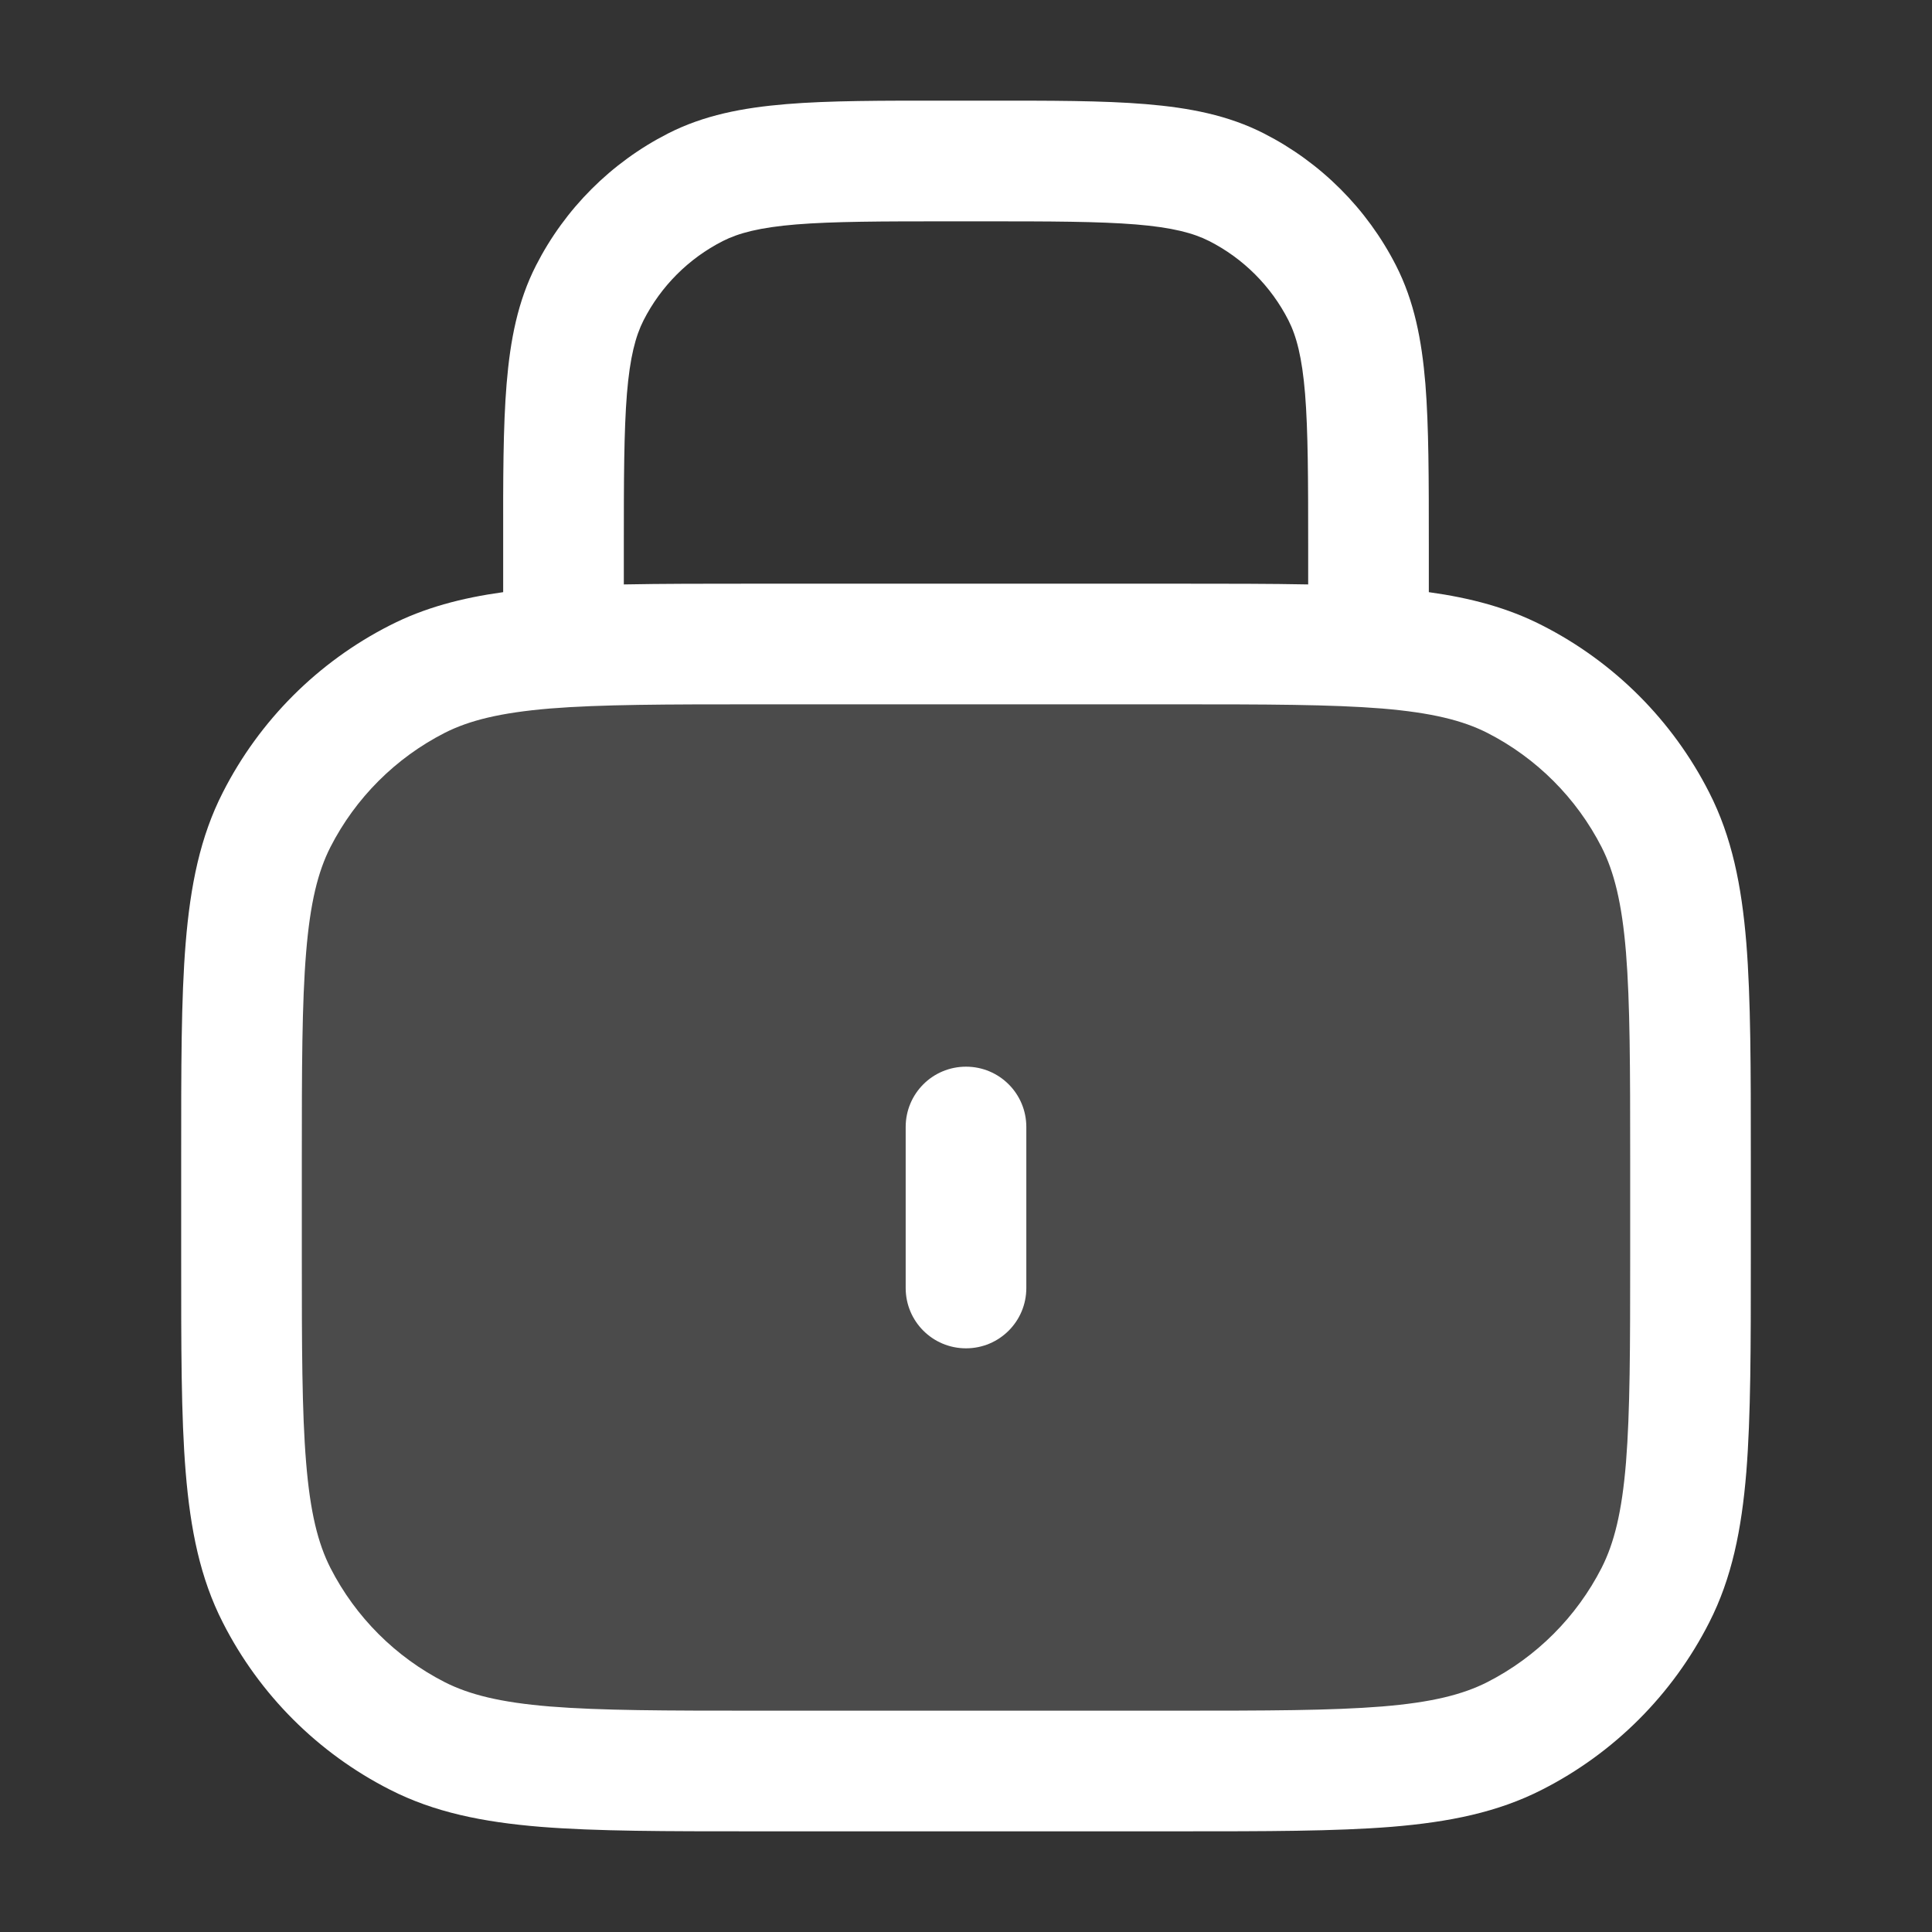
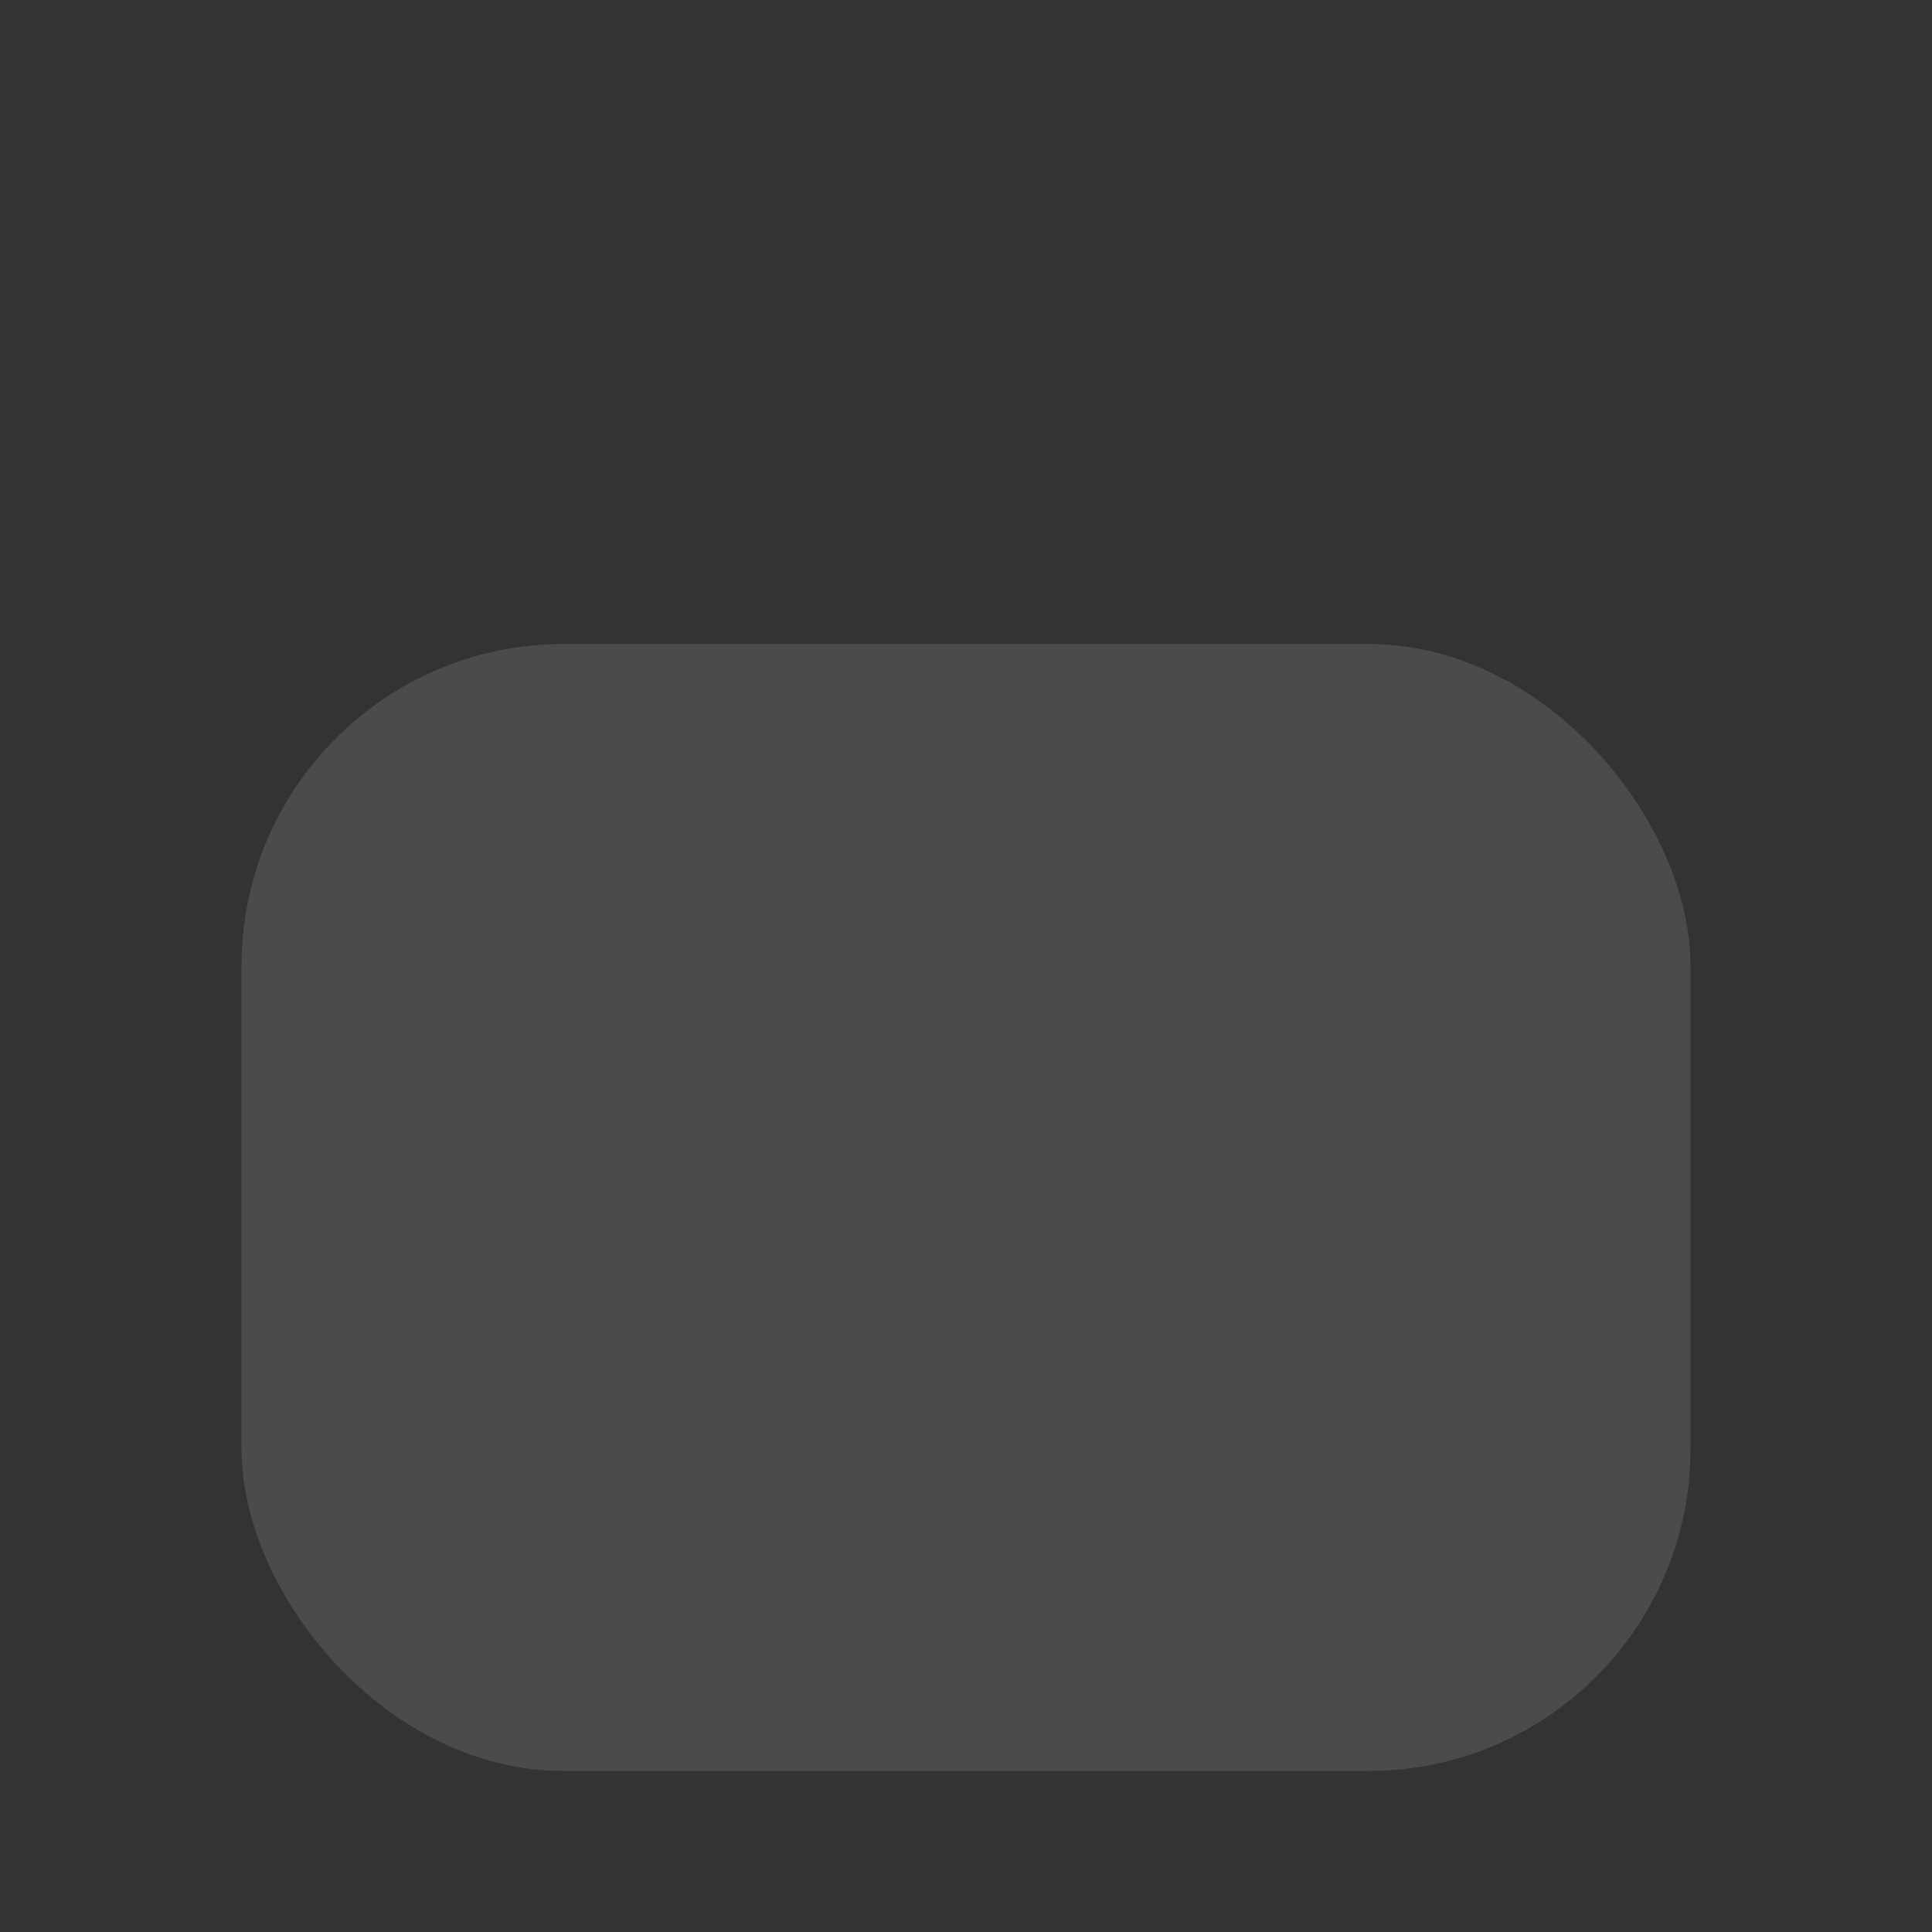
<svg xmlns="http://www.w3.org/2000/svg" width="18" height="18" viewBox="0 0 18 18" fill="none">
  <rect x="0" y="0" width="18" height="18" fill="#333333" stroke="none" />
  <g id="lock-2">
    <rect id="Tone" opacity="0.12" x="2.25" y="6" width="13.5" height="10.5" rx="3" fill="white" />
-     <path id="Icon" fill-rule="evenodd" clip-rule="evenodd" d="M8.826 0.938H8.85H9.15H9.174C9.784 0.937 10.275 0.937 10.674 0.97C11.084 1.004 11.444 1.074 11.777 1.244C12.306 1.514 12.736 1.944 13.006 2.473C13.176 2.806 13.246 3.166 13.28 3.576C13.312 3.975 13.312 4.466 13.312 5.076V5.076V5.076V5.1V5.517C13.701 5.571 14.046 5.662 14.367 5.826C15.038 6.167 15.583 6.712 15.924 7.383C16.135 7.796 16.226 8.249 16.27 8.784C16.312 9.307 16.312 9.956 16.312 10.775V10.8V11.7V11.725C16.312 12.544 16.312 13.193 16.27 13.716C16.226 14.251 16.135 14.704 15.924 15.117C15.583 15.788 15.038 16.333 14.367 16.674C13.954 16.885 13.501 16.976 12.966 17.02C12.443 17.062 11.794 17.062 10.975 17.062H10.975H10.975H10.95H7.05H7.025H7.025H7.025C6.206 17.062 5.557 17.062 5.034 17.02C4.499 16.976 4.046 16.885 3.633 16.674C2.962 16.333 2.417 15.788 2.076 15.117C1.865 14.704 1.774 14.251 1.73 13.716C1.687 13.193 1.688 12.544 1.688 11.725V11.7V10.8V10.775C1.688 9.956 1.687 9.307 1.73 8.784C1.774 8.249 1.865 7.796 2.076 7.383C2.417 6.712 2.962 6.167 3.633 5.826C3.954 5.662 4.299 5.571 4.688 5.517V5.1V5.076C4.687 4.466 4.687 3.975 4.72 3.576C4.754 3.166 4.824 2.806 4.994 2.473C5.264 1.944 5.694 1.514 6.223 1.244C6.556 1.074 6.916 1.004 7.326 0.97C7.725 0.937 8.216 0.937 8.826 0.938ZM12.188 5.1V5.445C11.831 5.438 11.429 5.438 10.975 5.438H10.95H7.05H7.025C6.571 5.438 6.17 5.438 5.812 5.445V5.1C5.812 4.461 5.813 4.015 5.841 3.668C5.869 3.328 5.921 3.132 5.996 2.984C6.158 2.666 6.416 2.408 6.734 2.246C6.882 2.171 7.078 2.119 7.418 2.091C7.765 2.063 8.211 2.062 8.85 2.062H9.15C9.789 2.062 10.235 2.063 10.582 2.091C10.922 2.119 11.118 2.171 11.266 2.246C11.584 2.408 11.842 2.666 12.004 2.984C12.079 3.132 12.131 3.328 12.159 3.668C12.187 4.015 12.188 4.461 12.188 5.1ZM5.125 6.601C4.66 6.64 4.372 6.712 4.143 6.828C3.685 7.062 3.312 7.435 3.078 7.893C2.962 8.122 2.89 8.41 2.852 8.875C2.813 9.347 2.812 9.951 2.812 10.8V11.7C2.812 12.549 2.813 13.153 2.852 13.625C2.89 14.09 2.962 14.378 3.078 14.607C3.312 15.065 3.685 15.438 4.143 15.672C4.372 15.788 4.66 15.861 5.125 15.899C5.597 15.937 6.201 15.938 7.05 15.938H10.95C11.799 15.938 12.403 15.937 12.875 15.899C13.34 15.861 13.628 15.788 13.857 15.672C14.315 15.438 14.688 15.065 14.922 14.607C15.038 14.378 15.111 14.09 15.149 13.625C15.187 13.153 15.188 12.549 15.188 11.7V10.8C15.188 9.951 15.187 9.347 15.149 8.875C15.111 8.41 15.038 8.122 14.922 7.893C14.688 7.435 14.315 7.062 13.857 6.828C13.628 6.712 13.34 6.64 12.875 6.601C12.403 6.563 11.799 6.562 10.95 6.562H7.05C6.201 6.562 5.597 6.563 5.125 6.601ZM9.562 10.5C9.562 10.189 9.311 9.938 9 9.938C8.689 9.938 8.438 10.189 8.438 10.5V12C8.438 12.311 8.689 12.562 9 12.562C9.311 12.562 9.562 12.311 9.562 12V10.5Z" fill="white" />
  </g>
</svg>